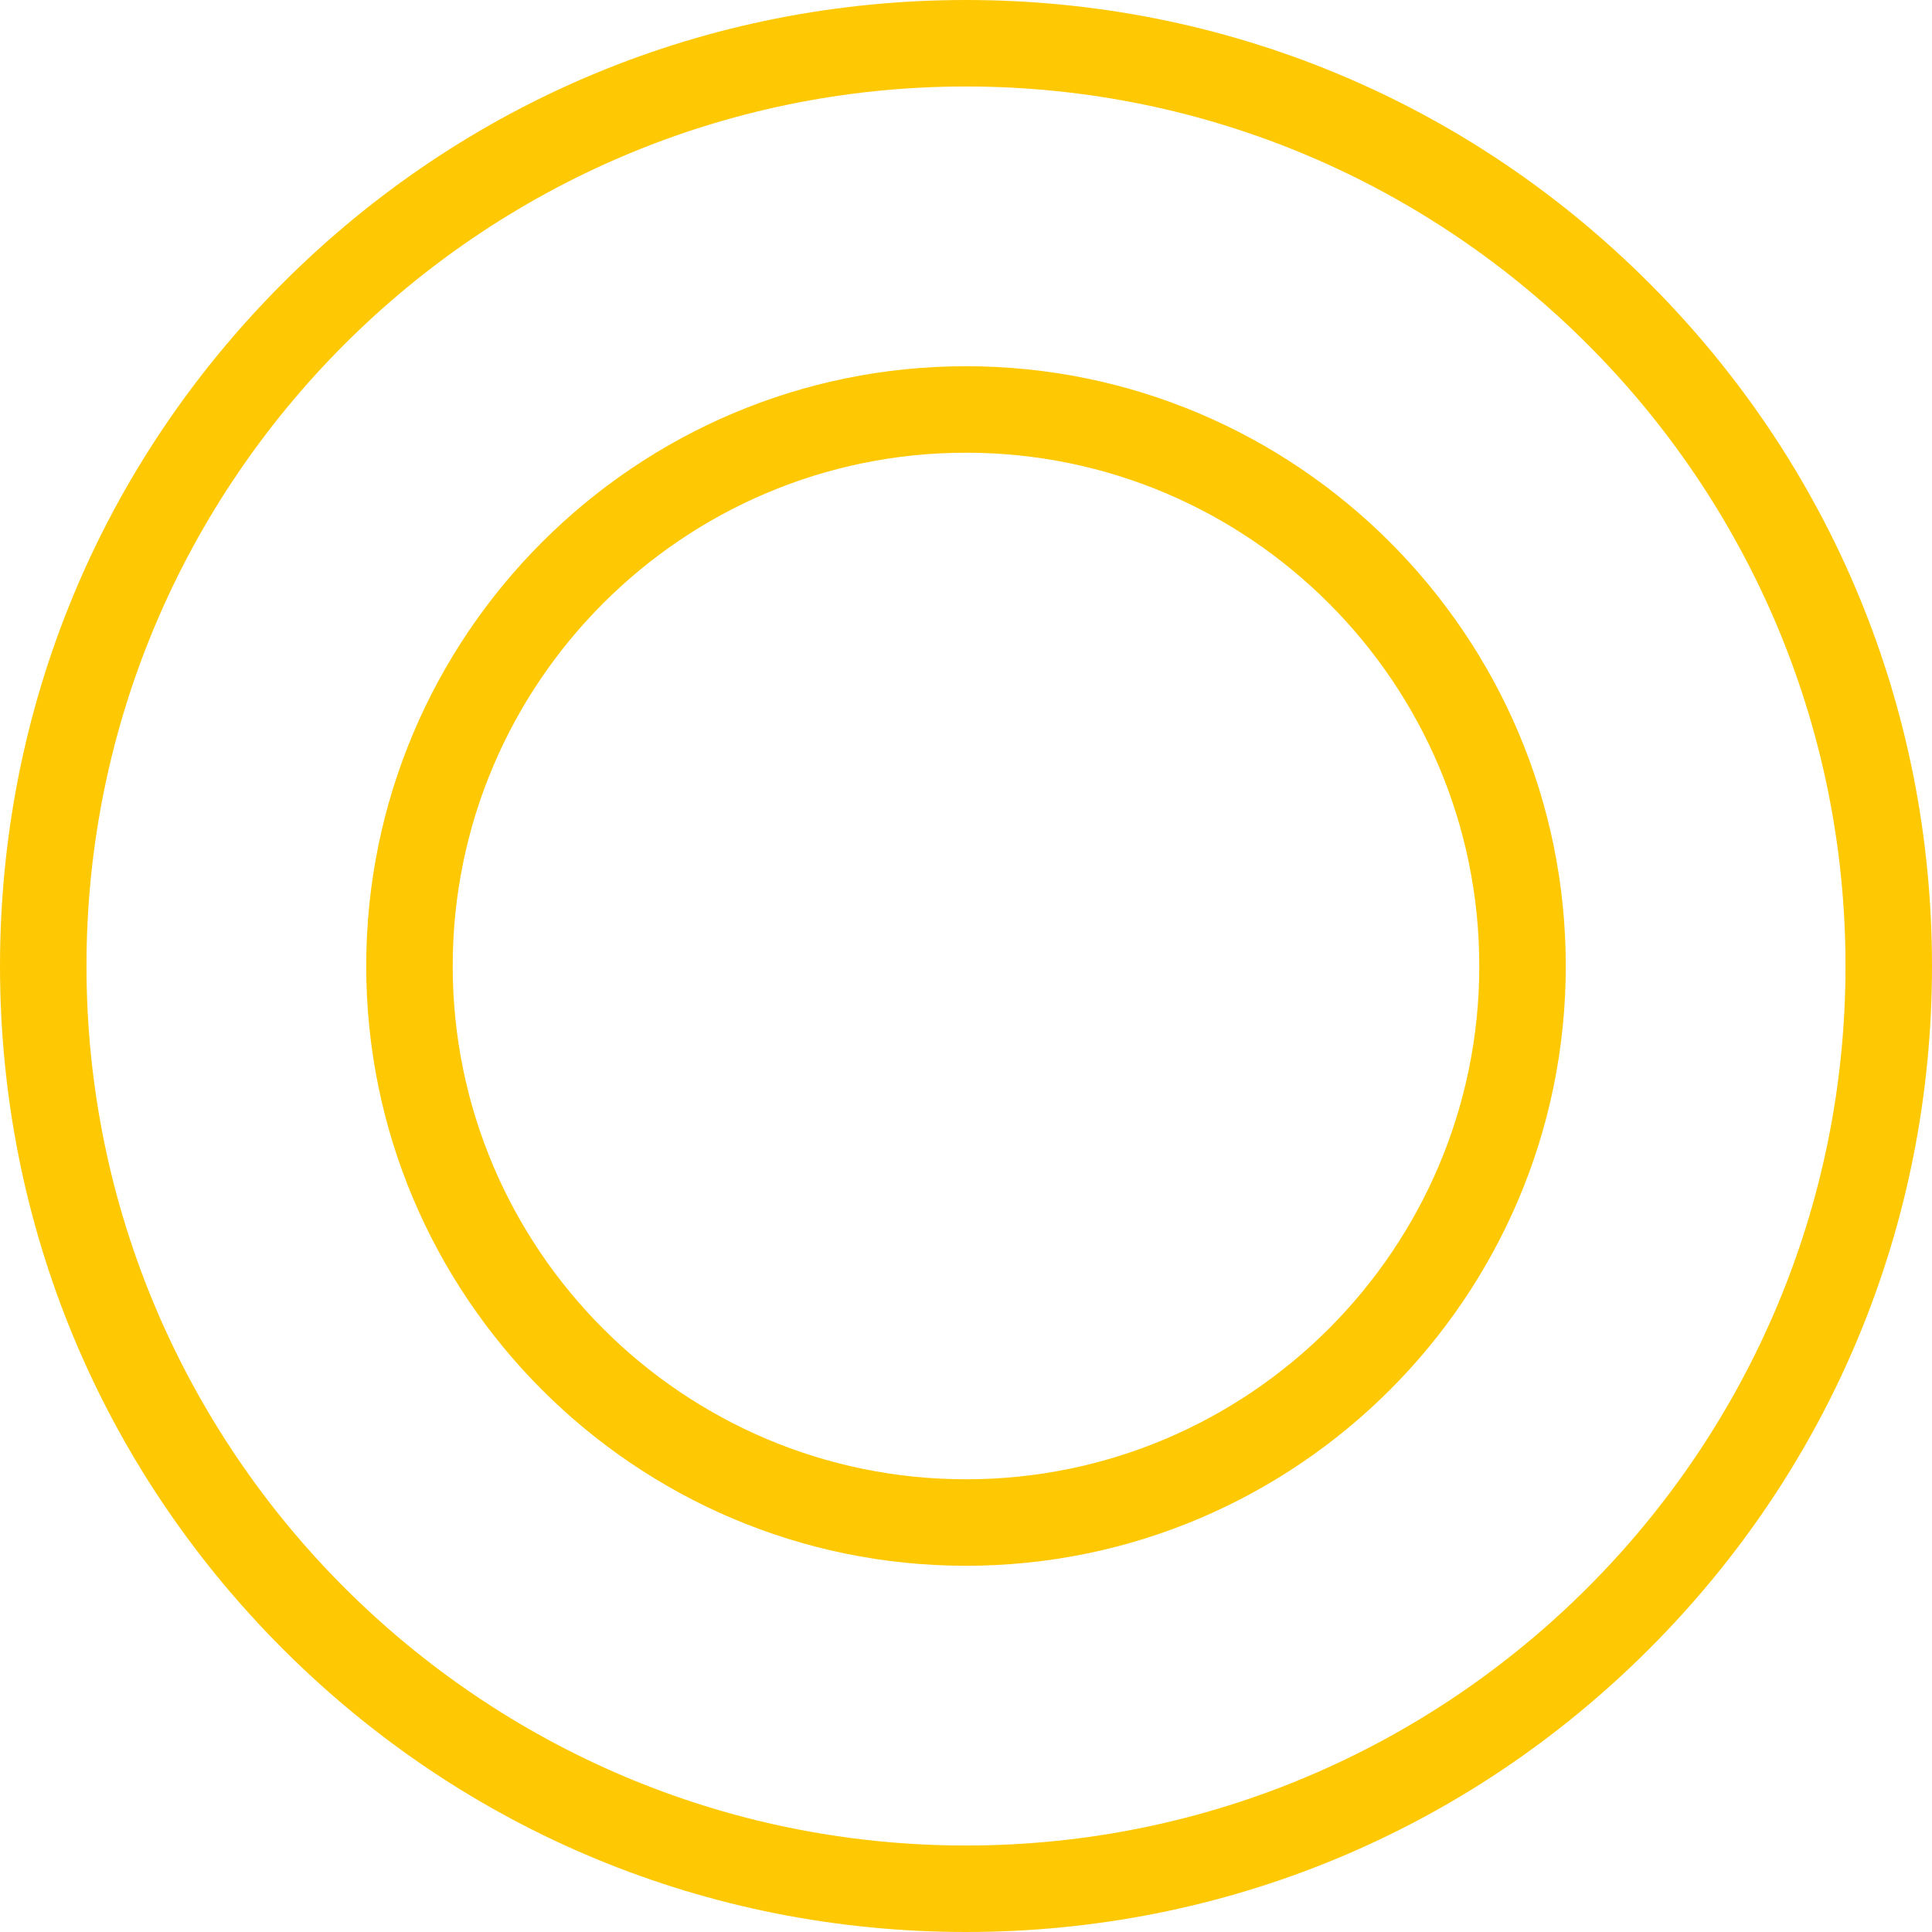
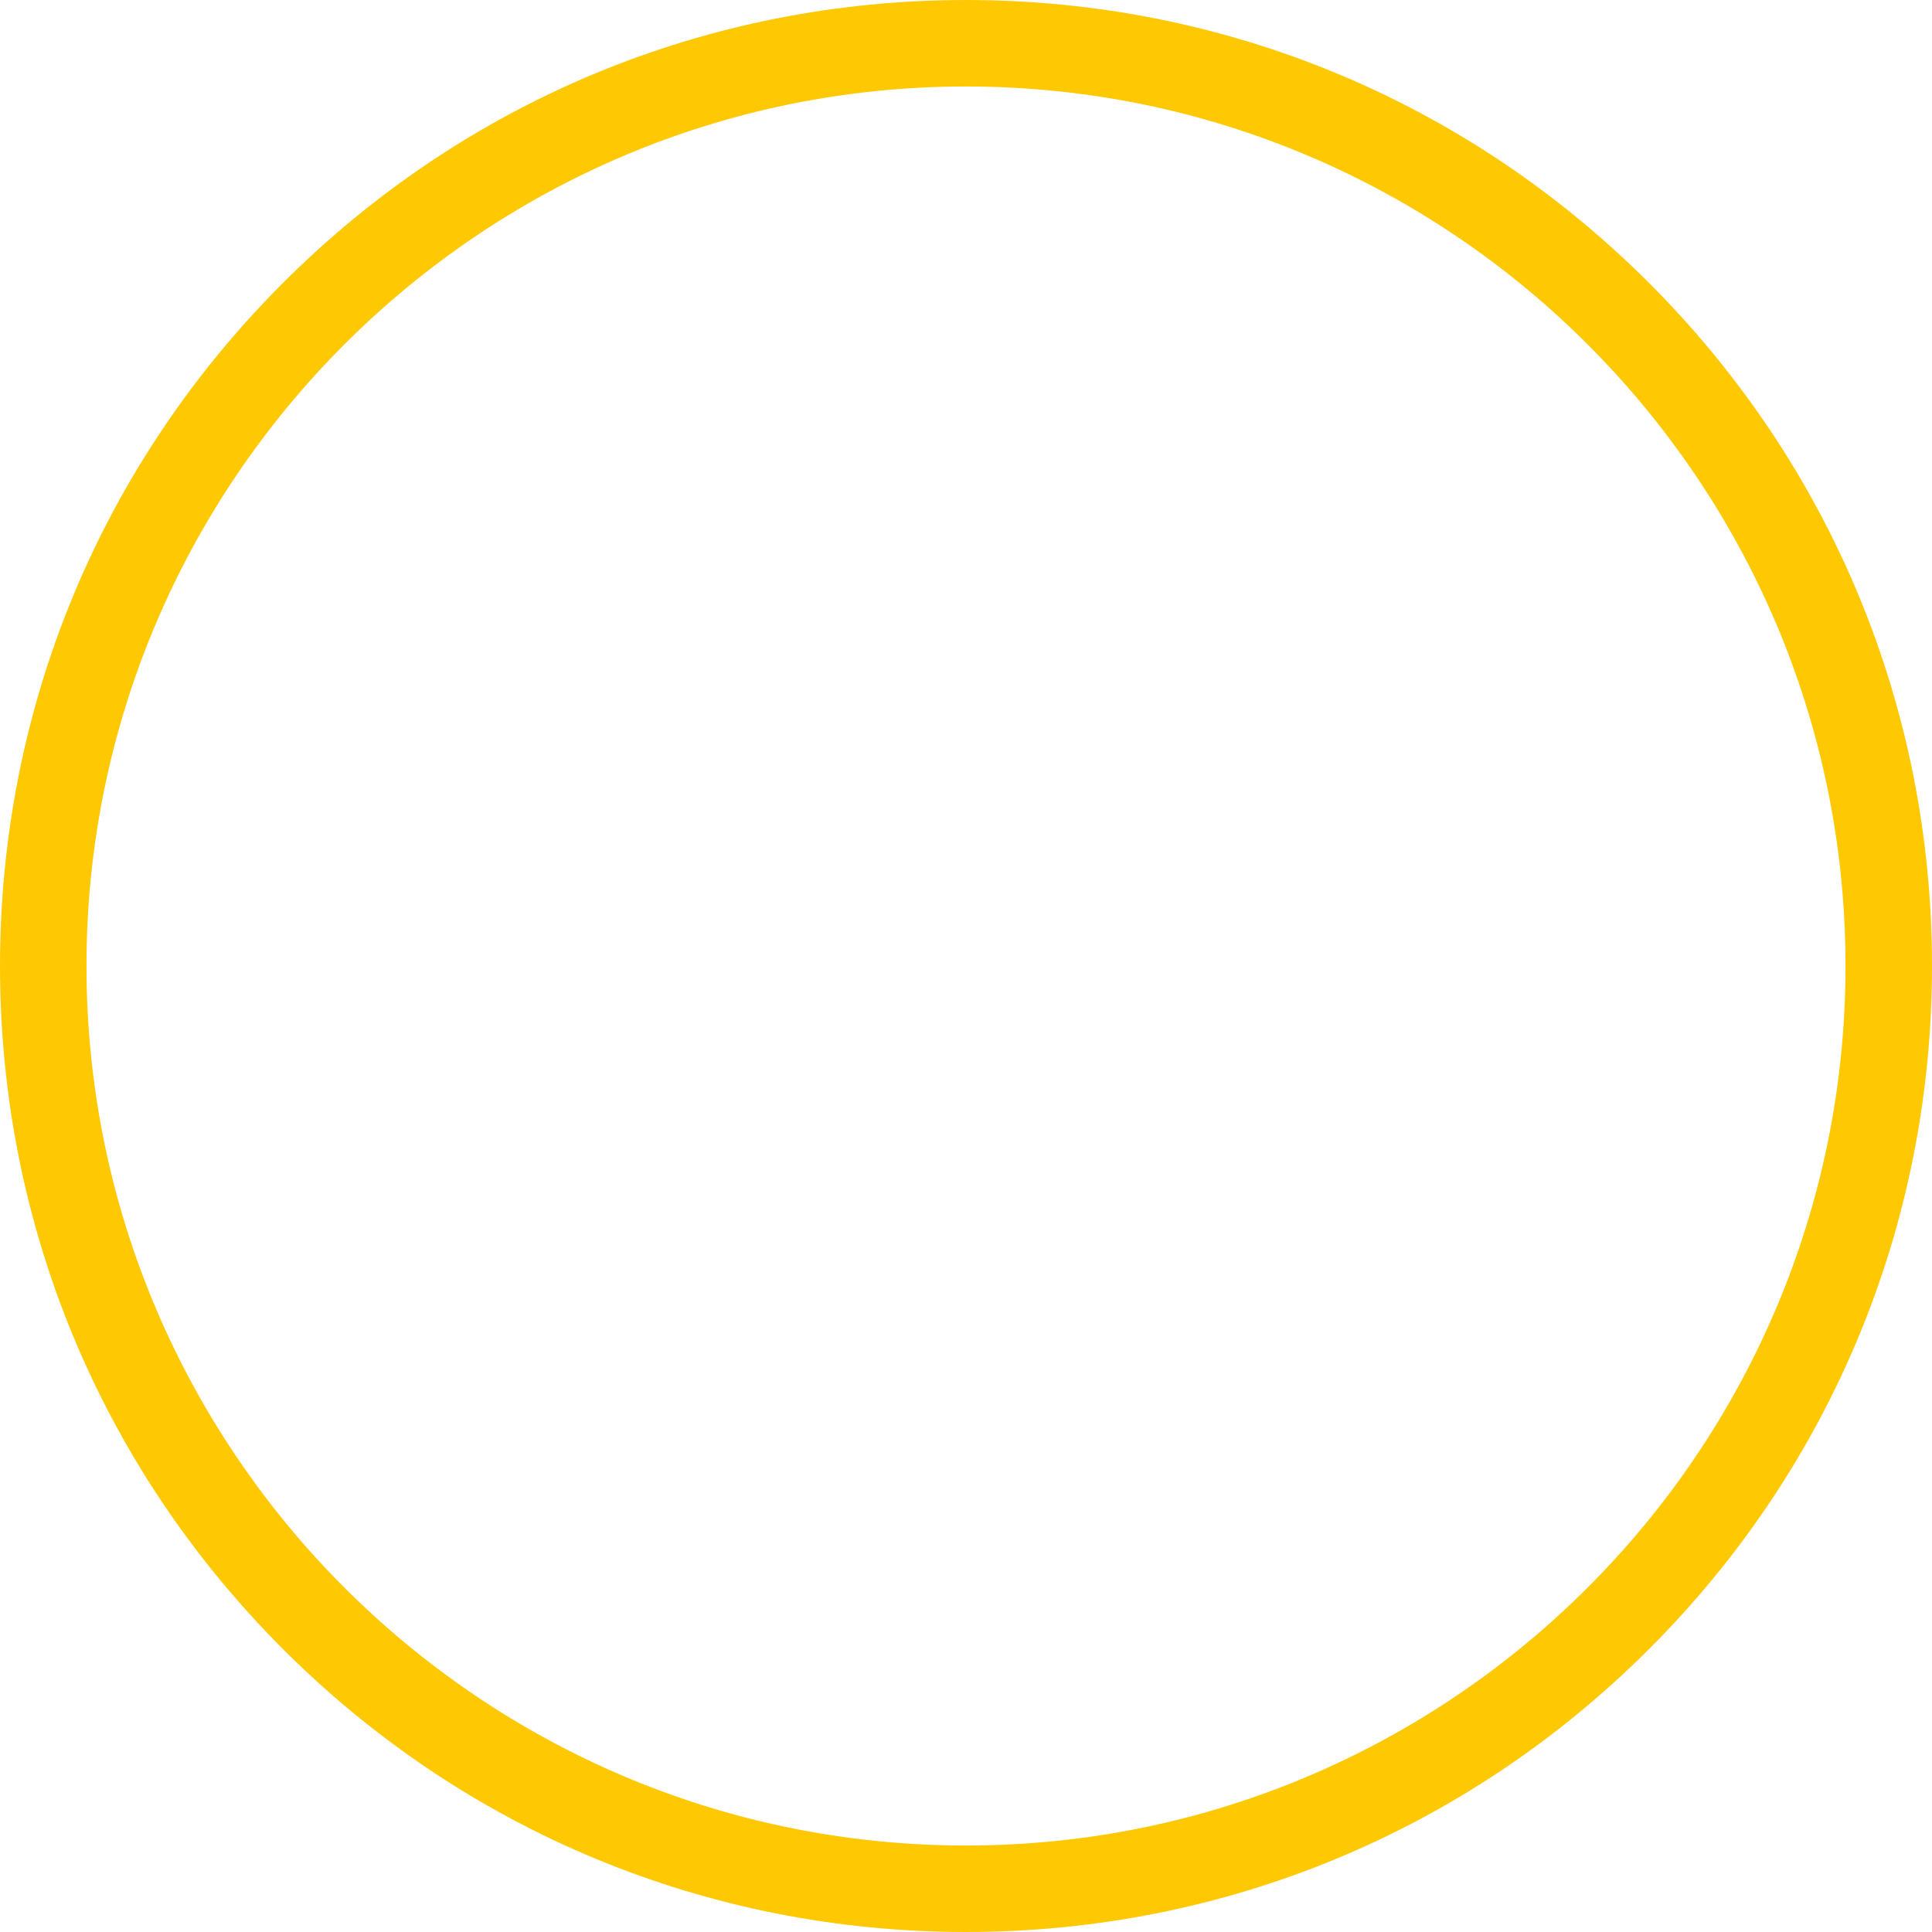
<svg xmlns="http://www.w3.org/2000/svg" id="Capa_2" data-name="Capa 2" viewBox="0 0 319.22 319.22">
  <defs>
    <style>      .cls-1 {        fill: #fec803;      }    </style>
  </defs>
  <g id="Capa_1-2" data-name="Capa 1">
    <g>
      <path class="cls-1" d="M159.61,319.22c-42.63,0-82.72-16.6-112.86-46.75S0,202.25,0,159.61,16.6,76.9,46.75,46.75C76.9,16.6,116.98,0,159.61,0s82.72,16.6,112.86,46.75c30.15,30.15,46.75,70.23,46.75,112.86s-16.6,82.72-46.75,112.86c-30.15,30.15-70.23,46.75-112.86,46.75Zm0-304.93C79.48,14.29,14.29,79.48,14.29,159.61s65.19,145.32,145.32,145.32,145.32-65.19,145.32-145.32S239.74,14.29,159.61,14.29Z" />
-       <path class="cls-1" d="M159.61,258.71c-54.65,0-99.1-44.46-99.1-99.1S104.97,60.51,159.61,60.51s99.1,44.46,99.1,99.1-44.46,99.1-99.1,99.1Zm0-183.91c-46.76,0-84.81,38.05-84.81,84.81s38.05,84.81,84.81,84.81,84.81-38.05,84.81-84.81-38.05-84.81-84.81-84.81Z" />
    </g>
  </g>
</svg>